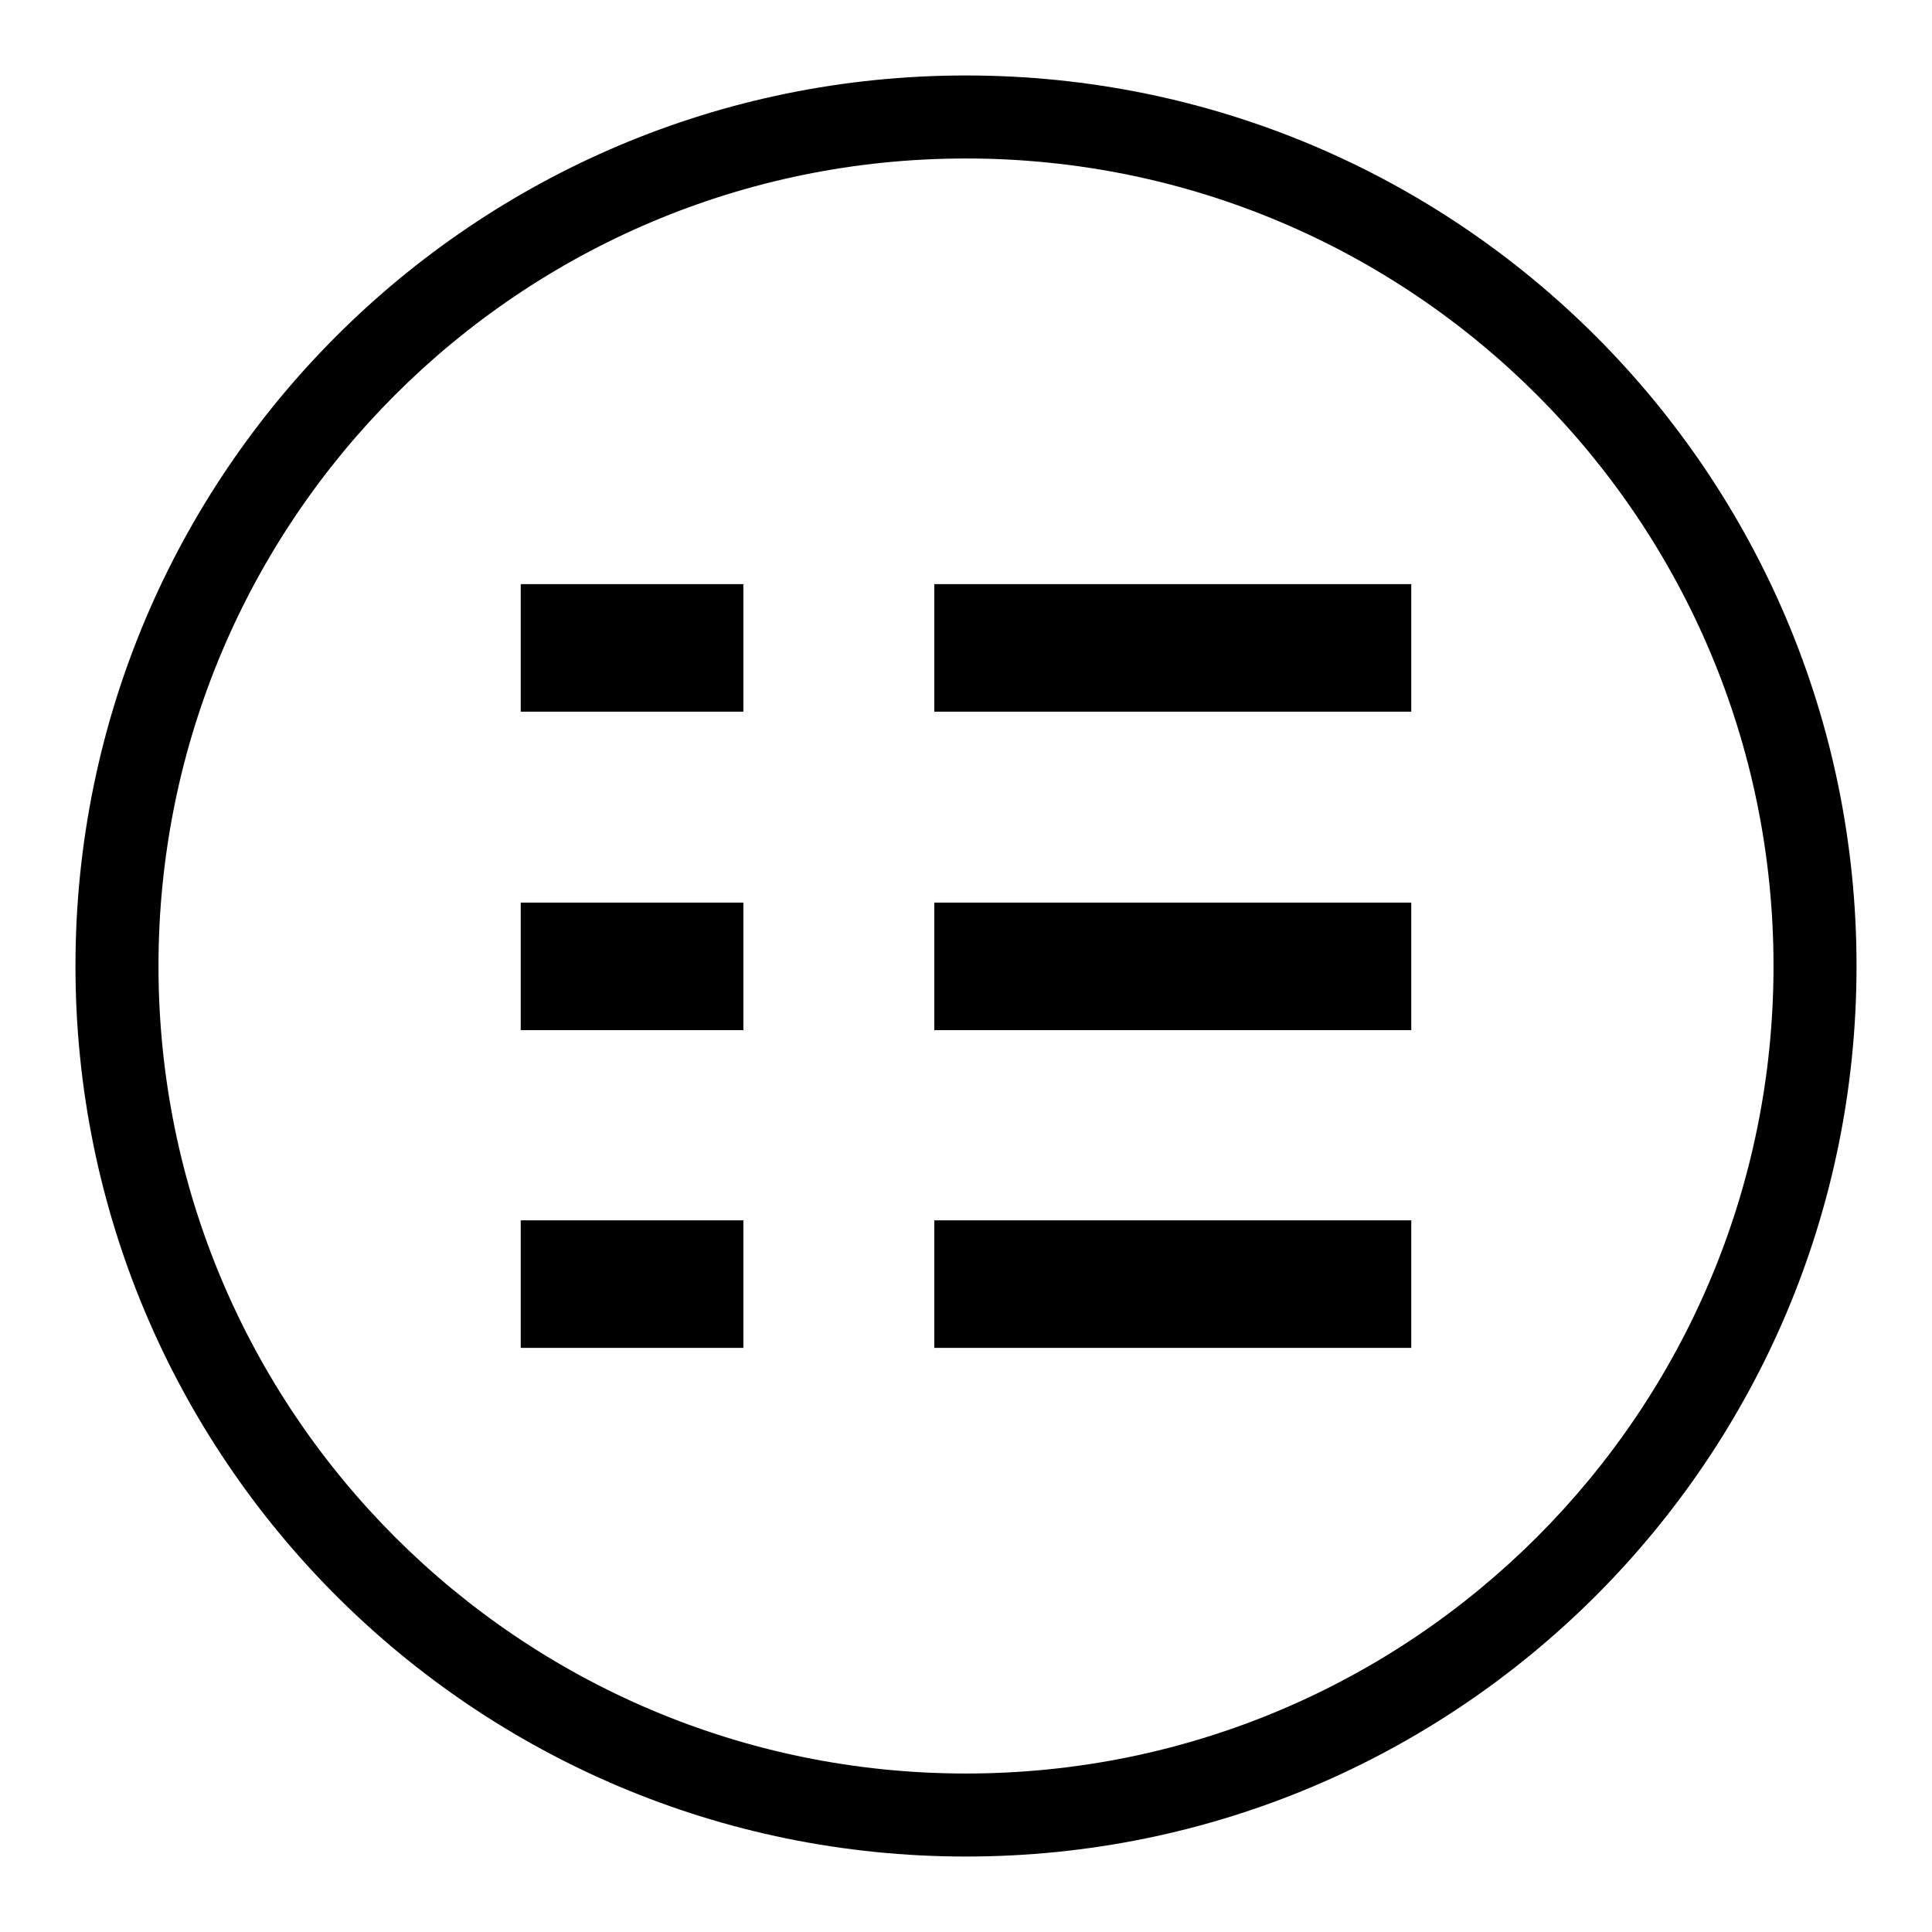
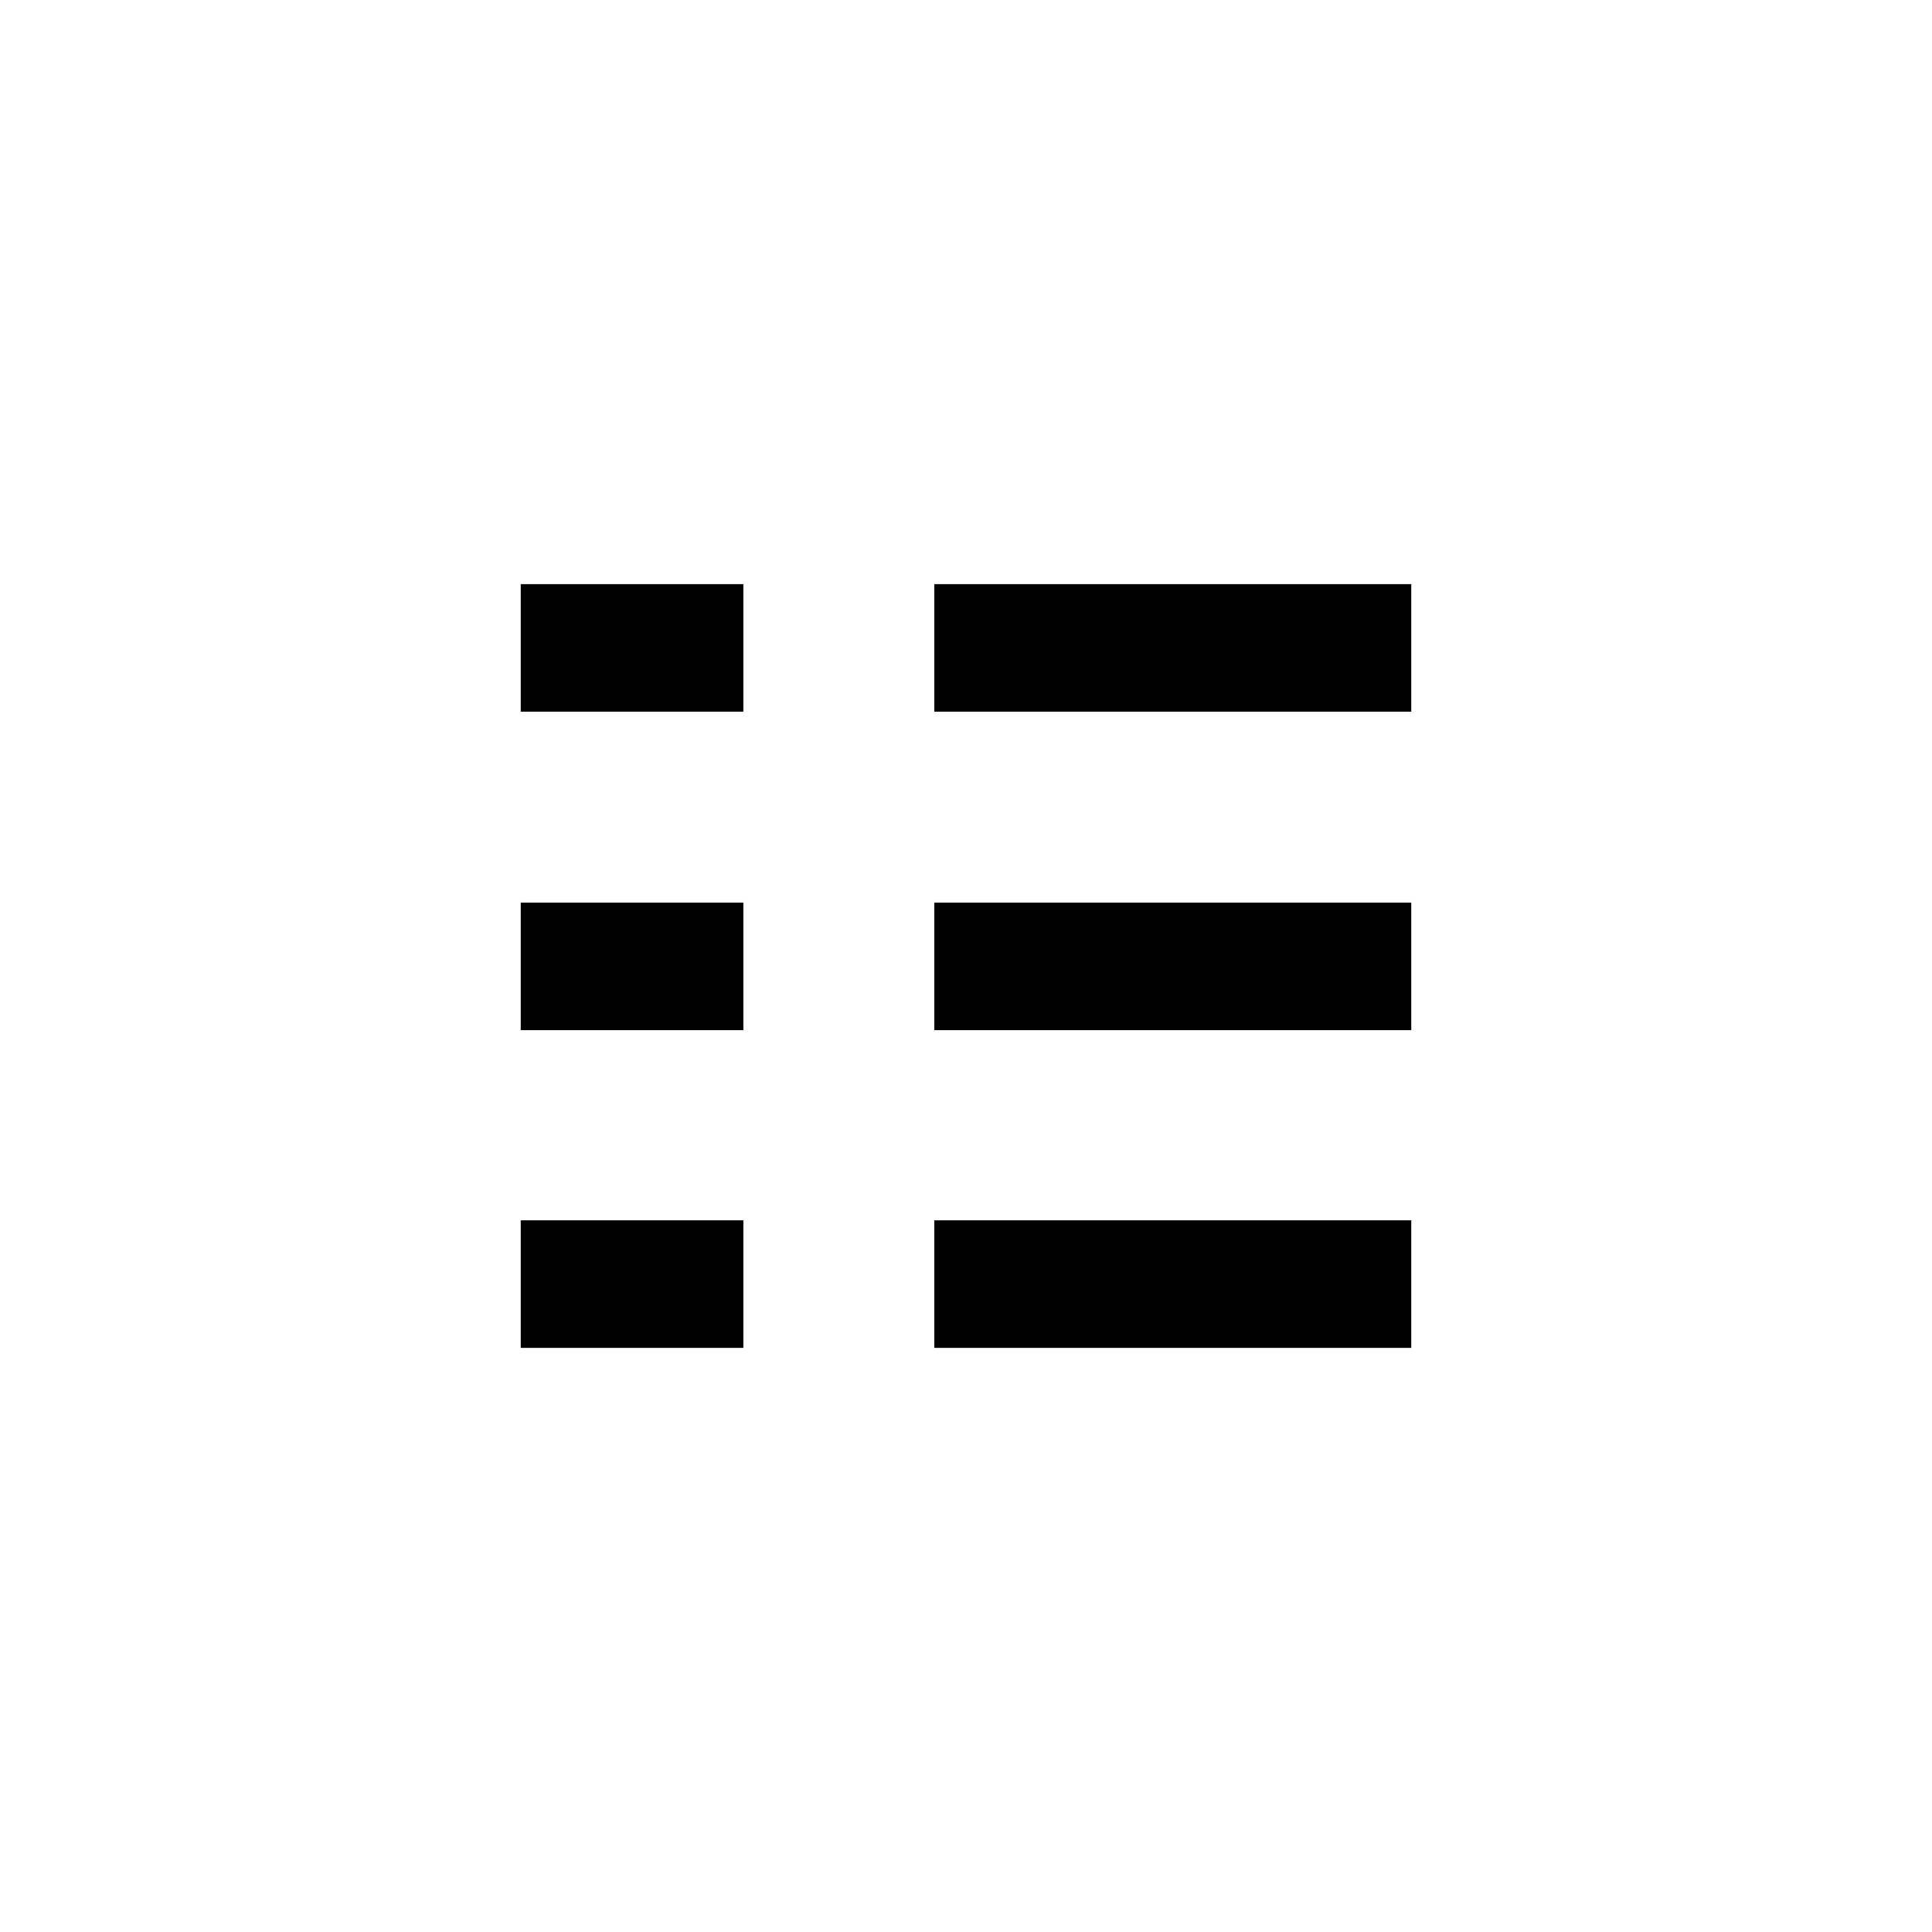
<svg xmlns="http://www.w3.org/2000/svg" version="1.1" x="0px" y="0px" viewBox="0 0 256 256" enable-background="new 0 0 256 256" xml:space="preserve">
  <g>
    <path fill="#000000" d="M69,77.4h29.5v16.9H69V77.4z M123.8,77.4H187v16.9h-63.2V77.4z M69,119.6h29.5v16.9H69V119.6z M123.8,119.6 H187v16.9h-63.2V119.6z M69,161.7h29.5v16.9H69V161.7z M123.8,161.7H187v16.9h-63.2V161.7z" />
-     <path fill="#000000" d="M128,21c59.1,0,107,47.9,107,107s-47.9,107-107,107S21,187.1,21,128C21,68.9,68.9,21,128,21 M128,10 C62.8,10,10,62.8,10,128s52.8,118,118,118s118-52.8,118-118S193.2,10,128,10z" />
  </g>
</svg>